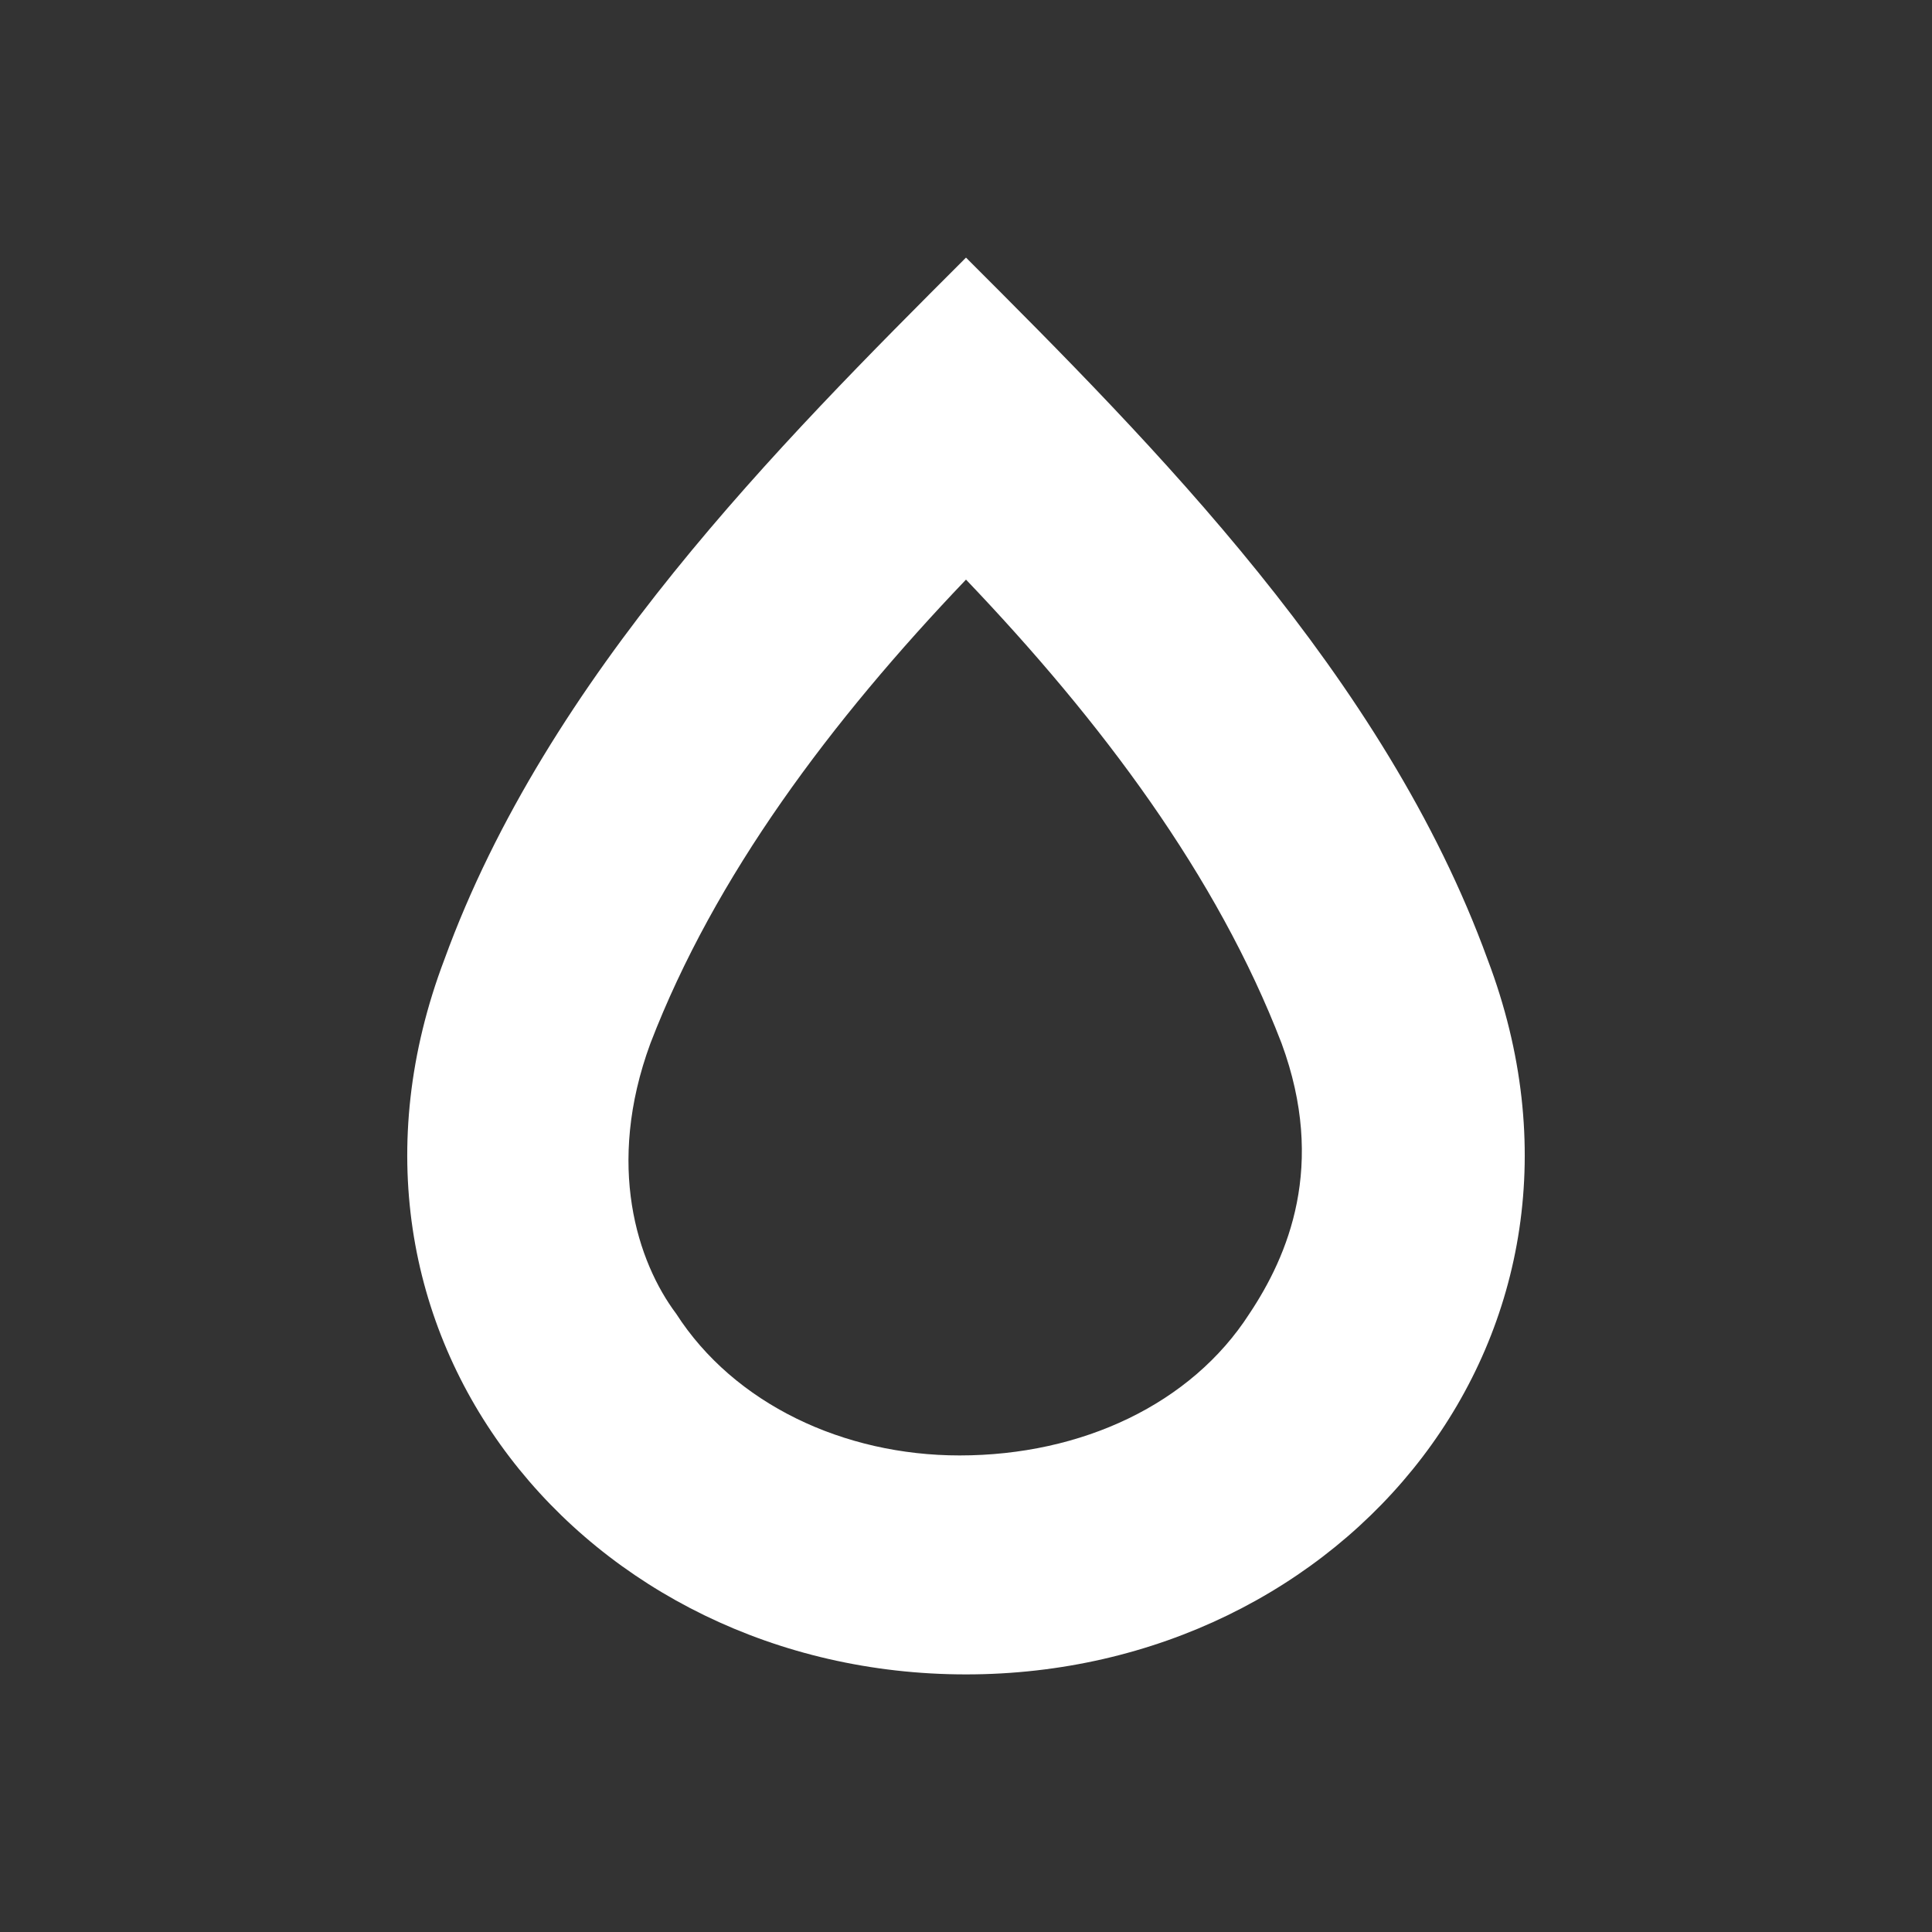
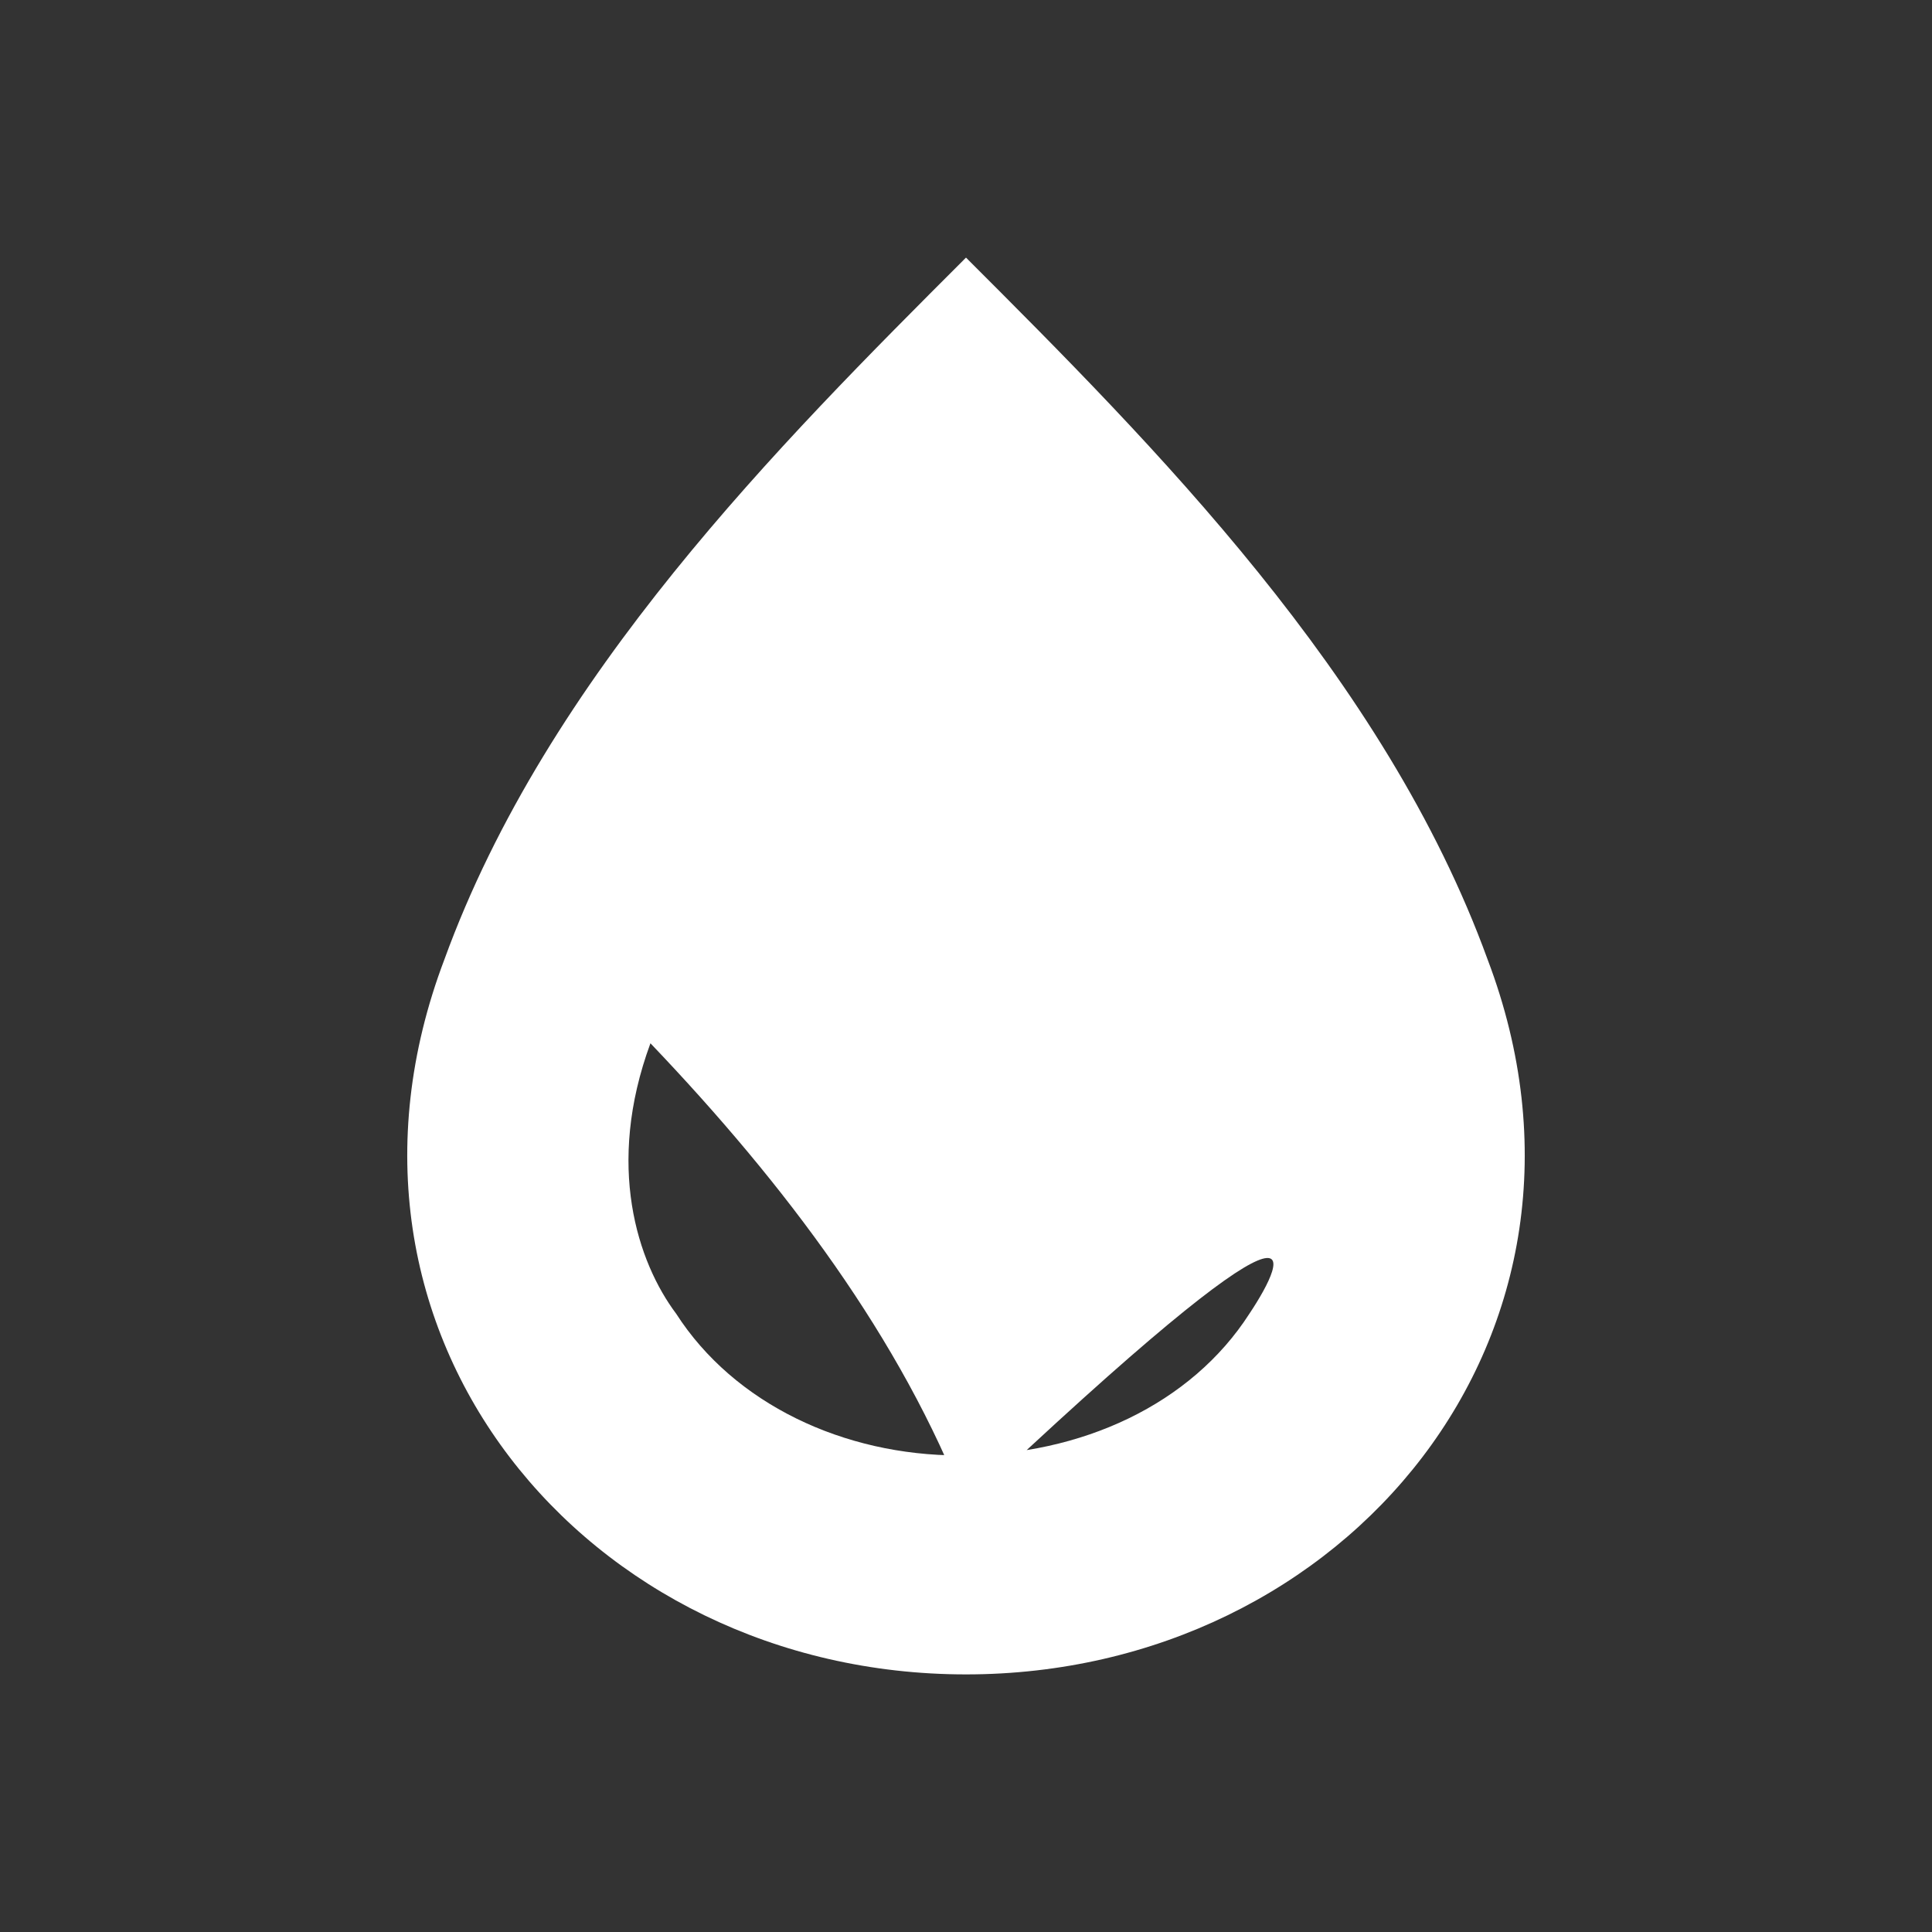
<svg xmlns="http://www.w3.org/2000/svg" version="1.1" id="Layer_1" x="0px" y="0px" viewBox="0 0 30 30" enable-background="new 0 0 30 30" xml:space="preserve">
  <rect x="0" y="0" width="30" height="30" fill="#333333" stroke="none" />
  <g>
-     <path fill="#FFFFFF" d="M23.1,14.9C21.5,10.5,17.9,6.9,15,4c-2.9,2.9-6.5,6.5-8.1,10.9C4.7,20.7,9.1,26,15,26   C20.9,26,25.3,20.7,23.1,14.9z M19.4,20.4c-0.9,1.4-2.6,2.2-4.5,2.2c-1.8,0-3.5-0.8-4.4-2.2c-0.6-0.8-1.1-2.3-0.4-4.2   c1-2.6,2.8-5,4.9-7.2c2.1,2.2,3.9,4.6,4.9,7.2C20.6,18.1,20,19.5,19.4,20.4z" />
+     <path fill="#FFFFFF" d="M23.1,14.9C21.5,10.5,17.9,6.9,15,4c-2.9,2.9-6.5,6.5-8.1,10.9C4.7,20.7,9.1,26,15,26   C20.9,26,25.3,20.7,23.1,14.9z M19.4,20.4c-0.9,1.4-2.6,2.2-4.5,2.2c-1.8,0-3.5-0.8-4.4-2.2c-0.6-0.8-1.1-2.3-0.4-4.2   c2.1,2.2,3.9,4.6,4.9,7.2C20.6,18.1,20,19.5,19.4,20.4z" />
  </g>
</svg>